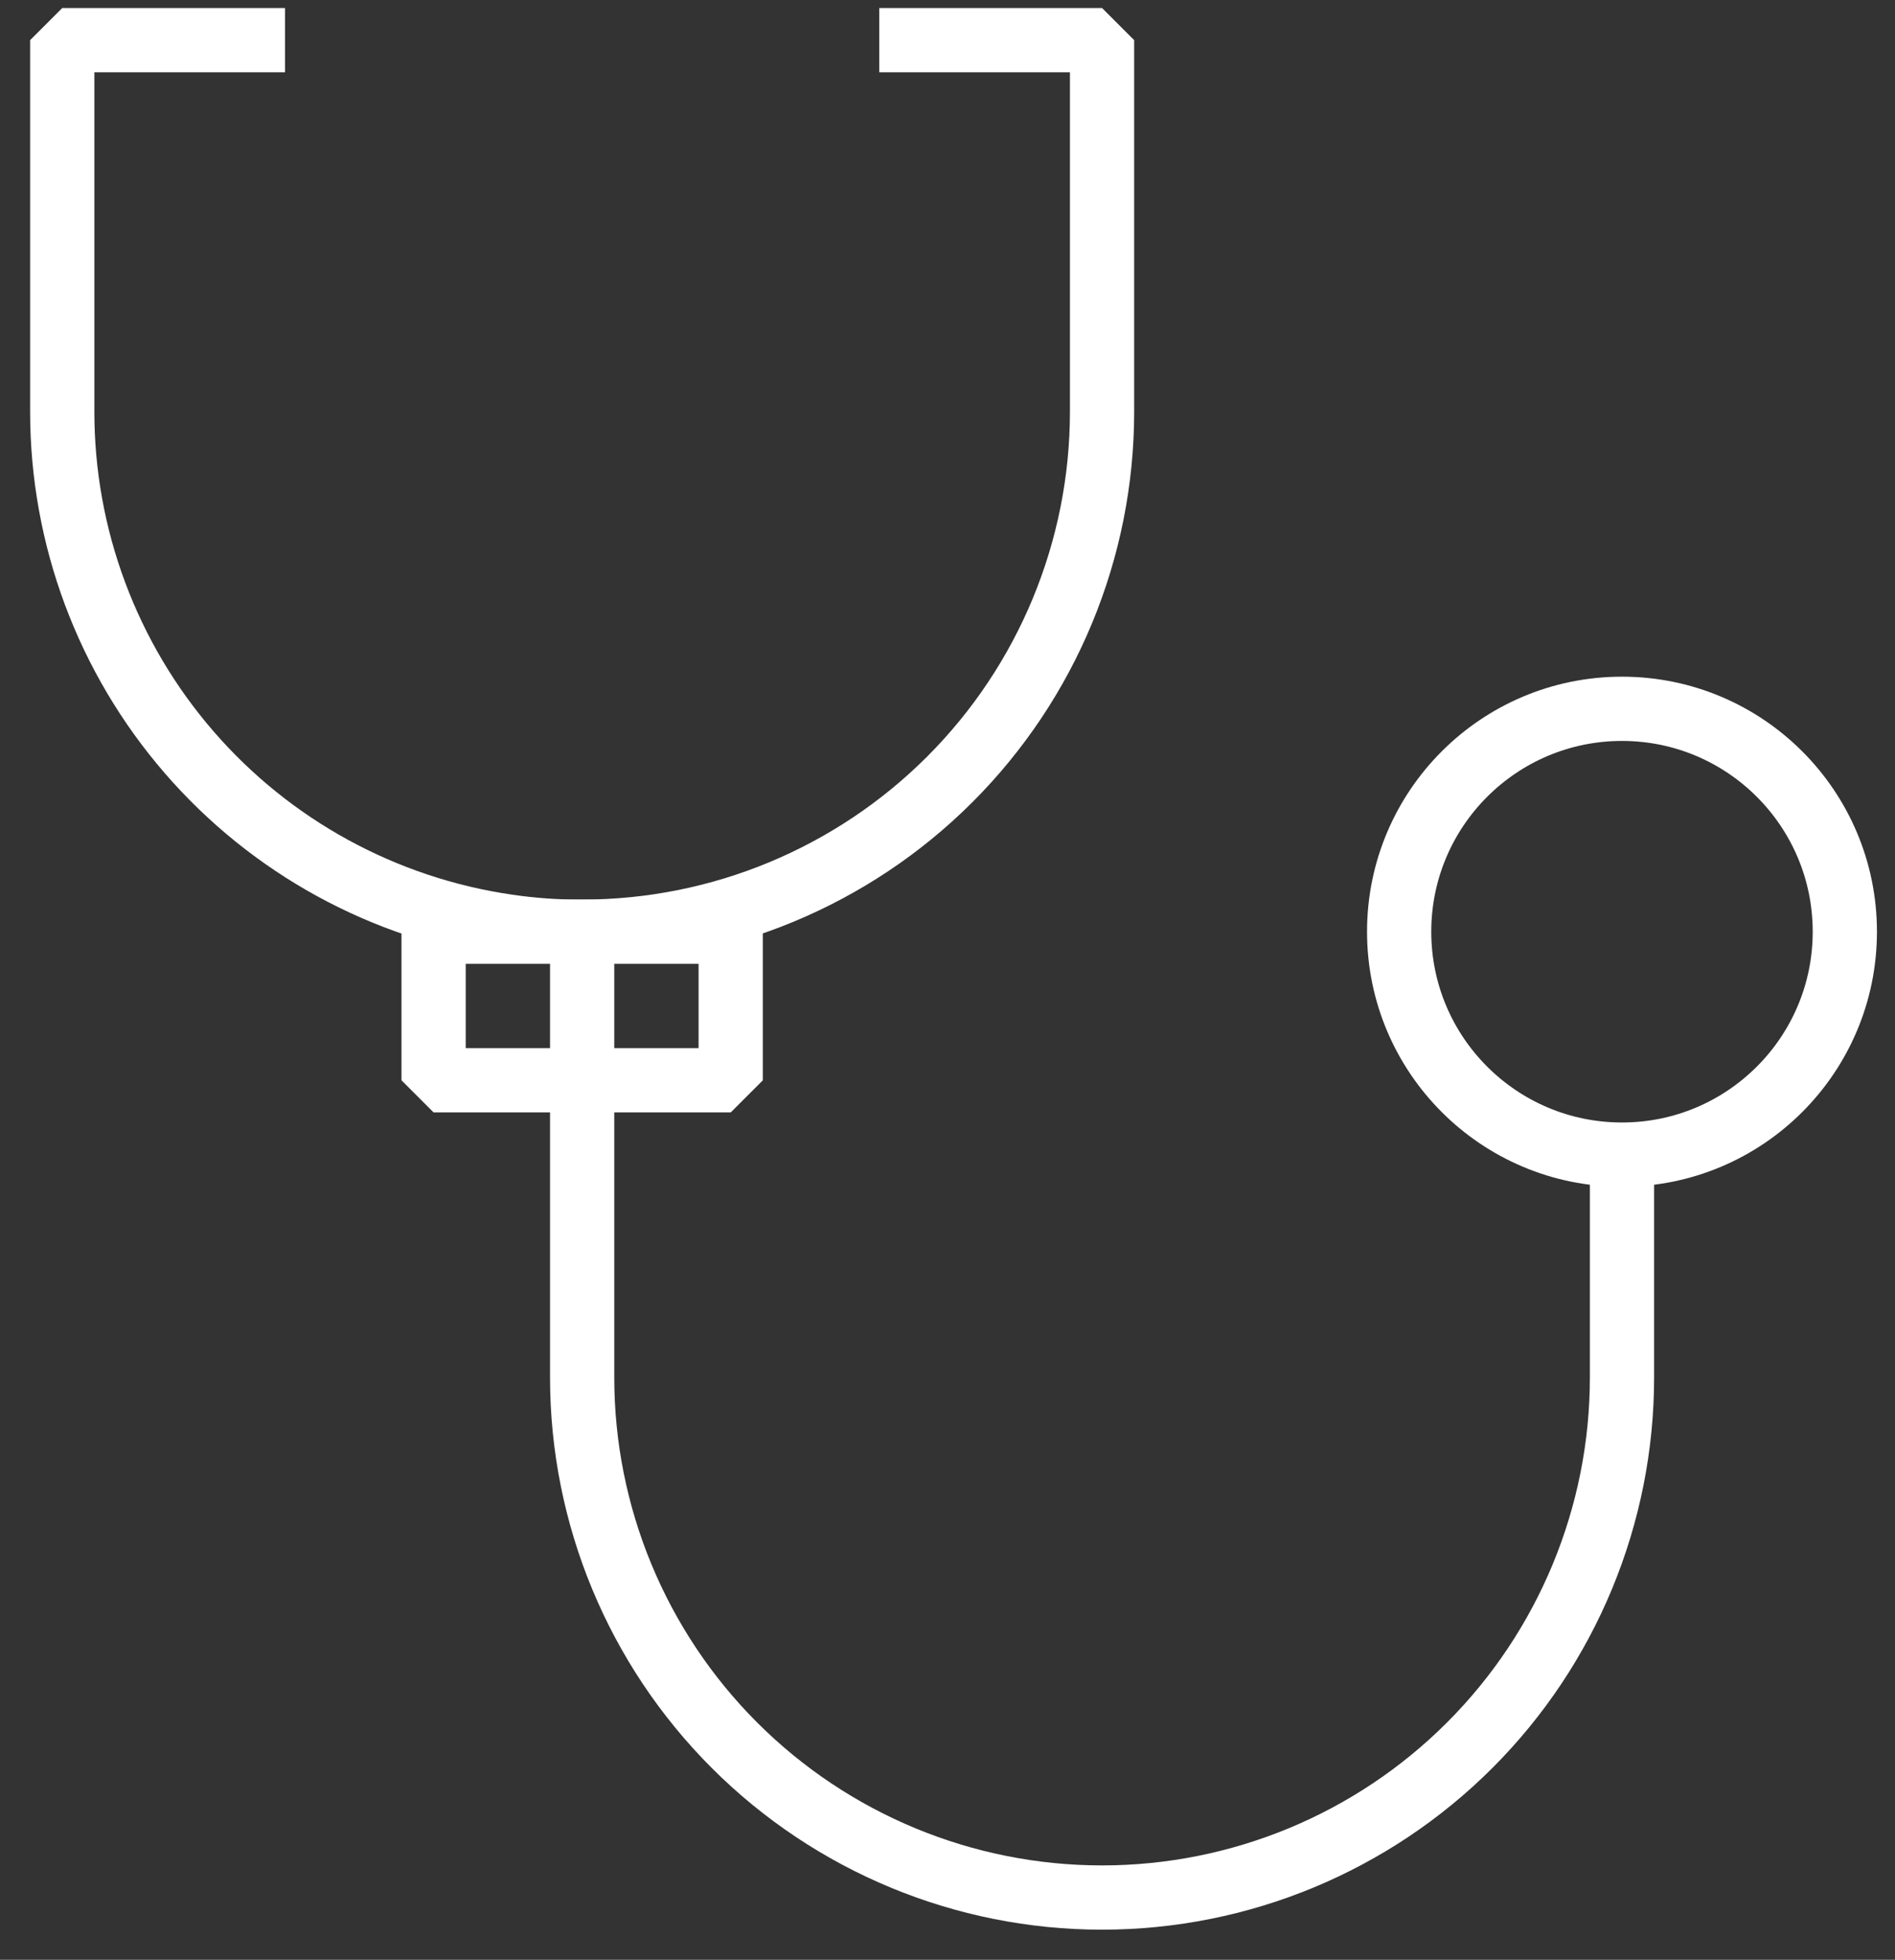
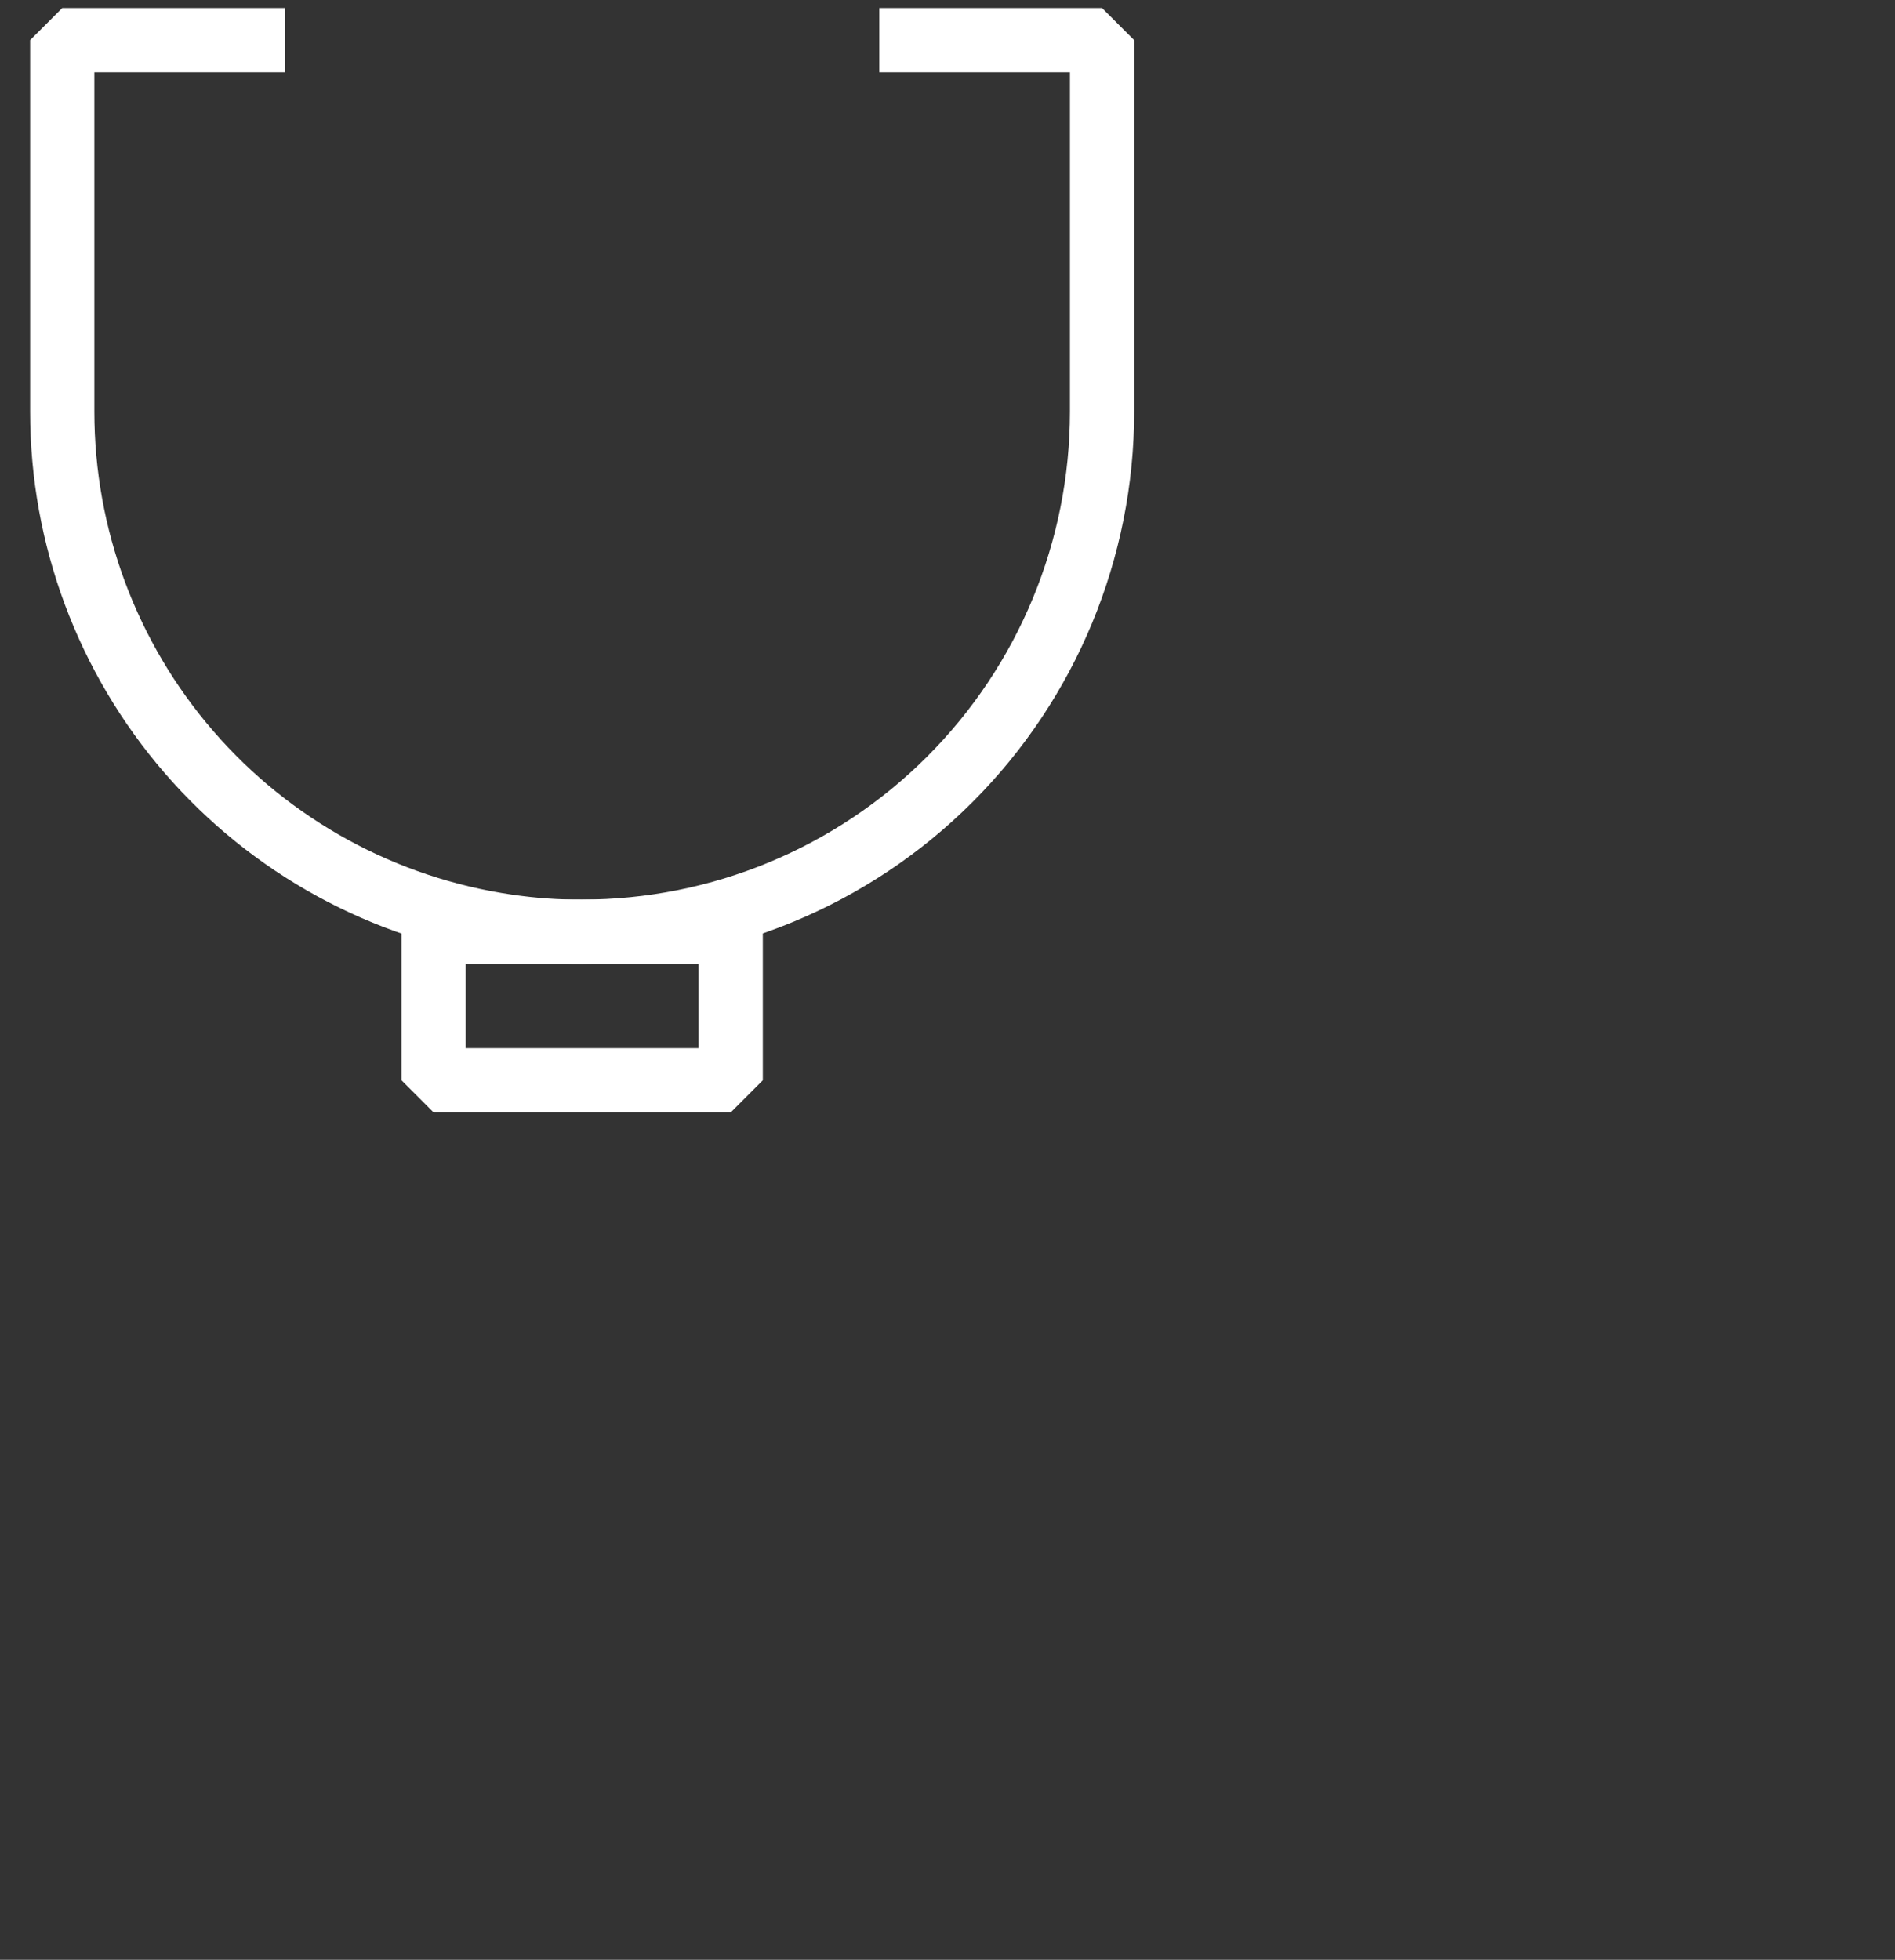
<svg xmlns="http://www.w3.org/2000/svg" width="59" height="61" viewBox="0 0 59 61" fill="none">
  <rect x="0" y="0" width="59" height="61" fill="#333333" stroke="none" />
-   <path d="M50.5 35.938C54.331 35.938 57.438 32.831 57.438 29C57.438 25.169 54.331 22.062 50.5 22.062C46.669 22.062 43.562 25.169 43.562 29C43.562 32.831 46.669 35.938 50.5 35.938Z" stroke="white" stroke-width="2" stroke-linejoin="bevel" />
  <path d="M27.375 1.25H34.312V12.812C34.312 17.106 32.607 21.223 29.571 24.259C26.535 27.294 22.418 29 18.125 29C17.351 29.005 16.578 28.95 15.812 28.838C11.959 28.282 8.435 26.356 5.887 23.412C3.339 20.469 1.937 16.706 1.938 12.812V1.25H8.875" stroke="white" stroke-width="2" stroke-linejoin="bevel" />
-   <path d="M50.5 35.938V42.875C50.5 47.168 48.794 51.286 45.759 54.321C42.723 57.357 38.606 59.062 34.312 59.062C30.019 59.062 25.902 57.357 22.866 54.321C19.831 51.286 18.125 47.168 18.125 42.875V28.838" stroke="white" stroke-width="2" stroke-linejoin="bevel" />
  <path d="M22.75 29H13.5V33.625H22.75V29Z" stroke="white" stroke-width="2" stroke-linejoin="bevel" />
</svg>